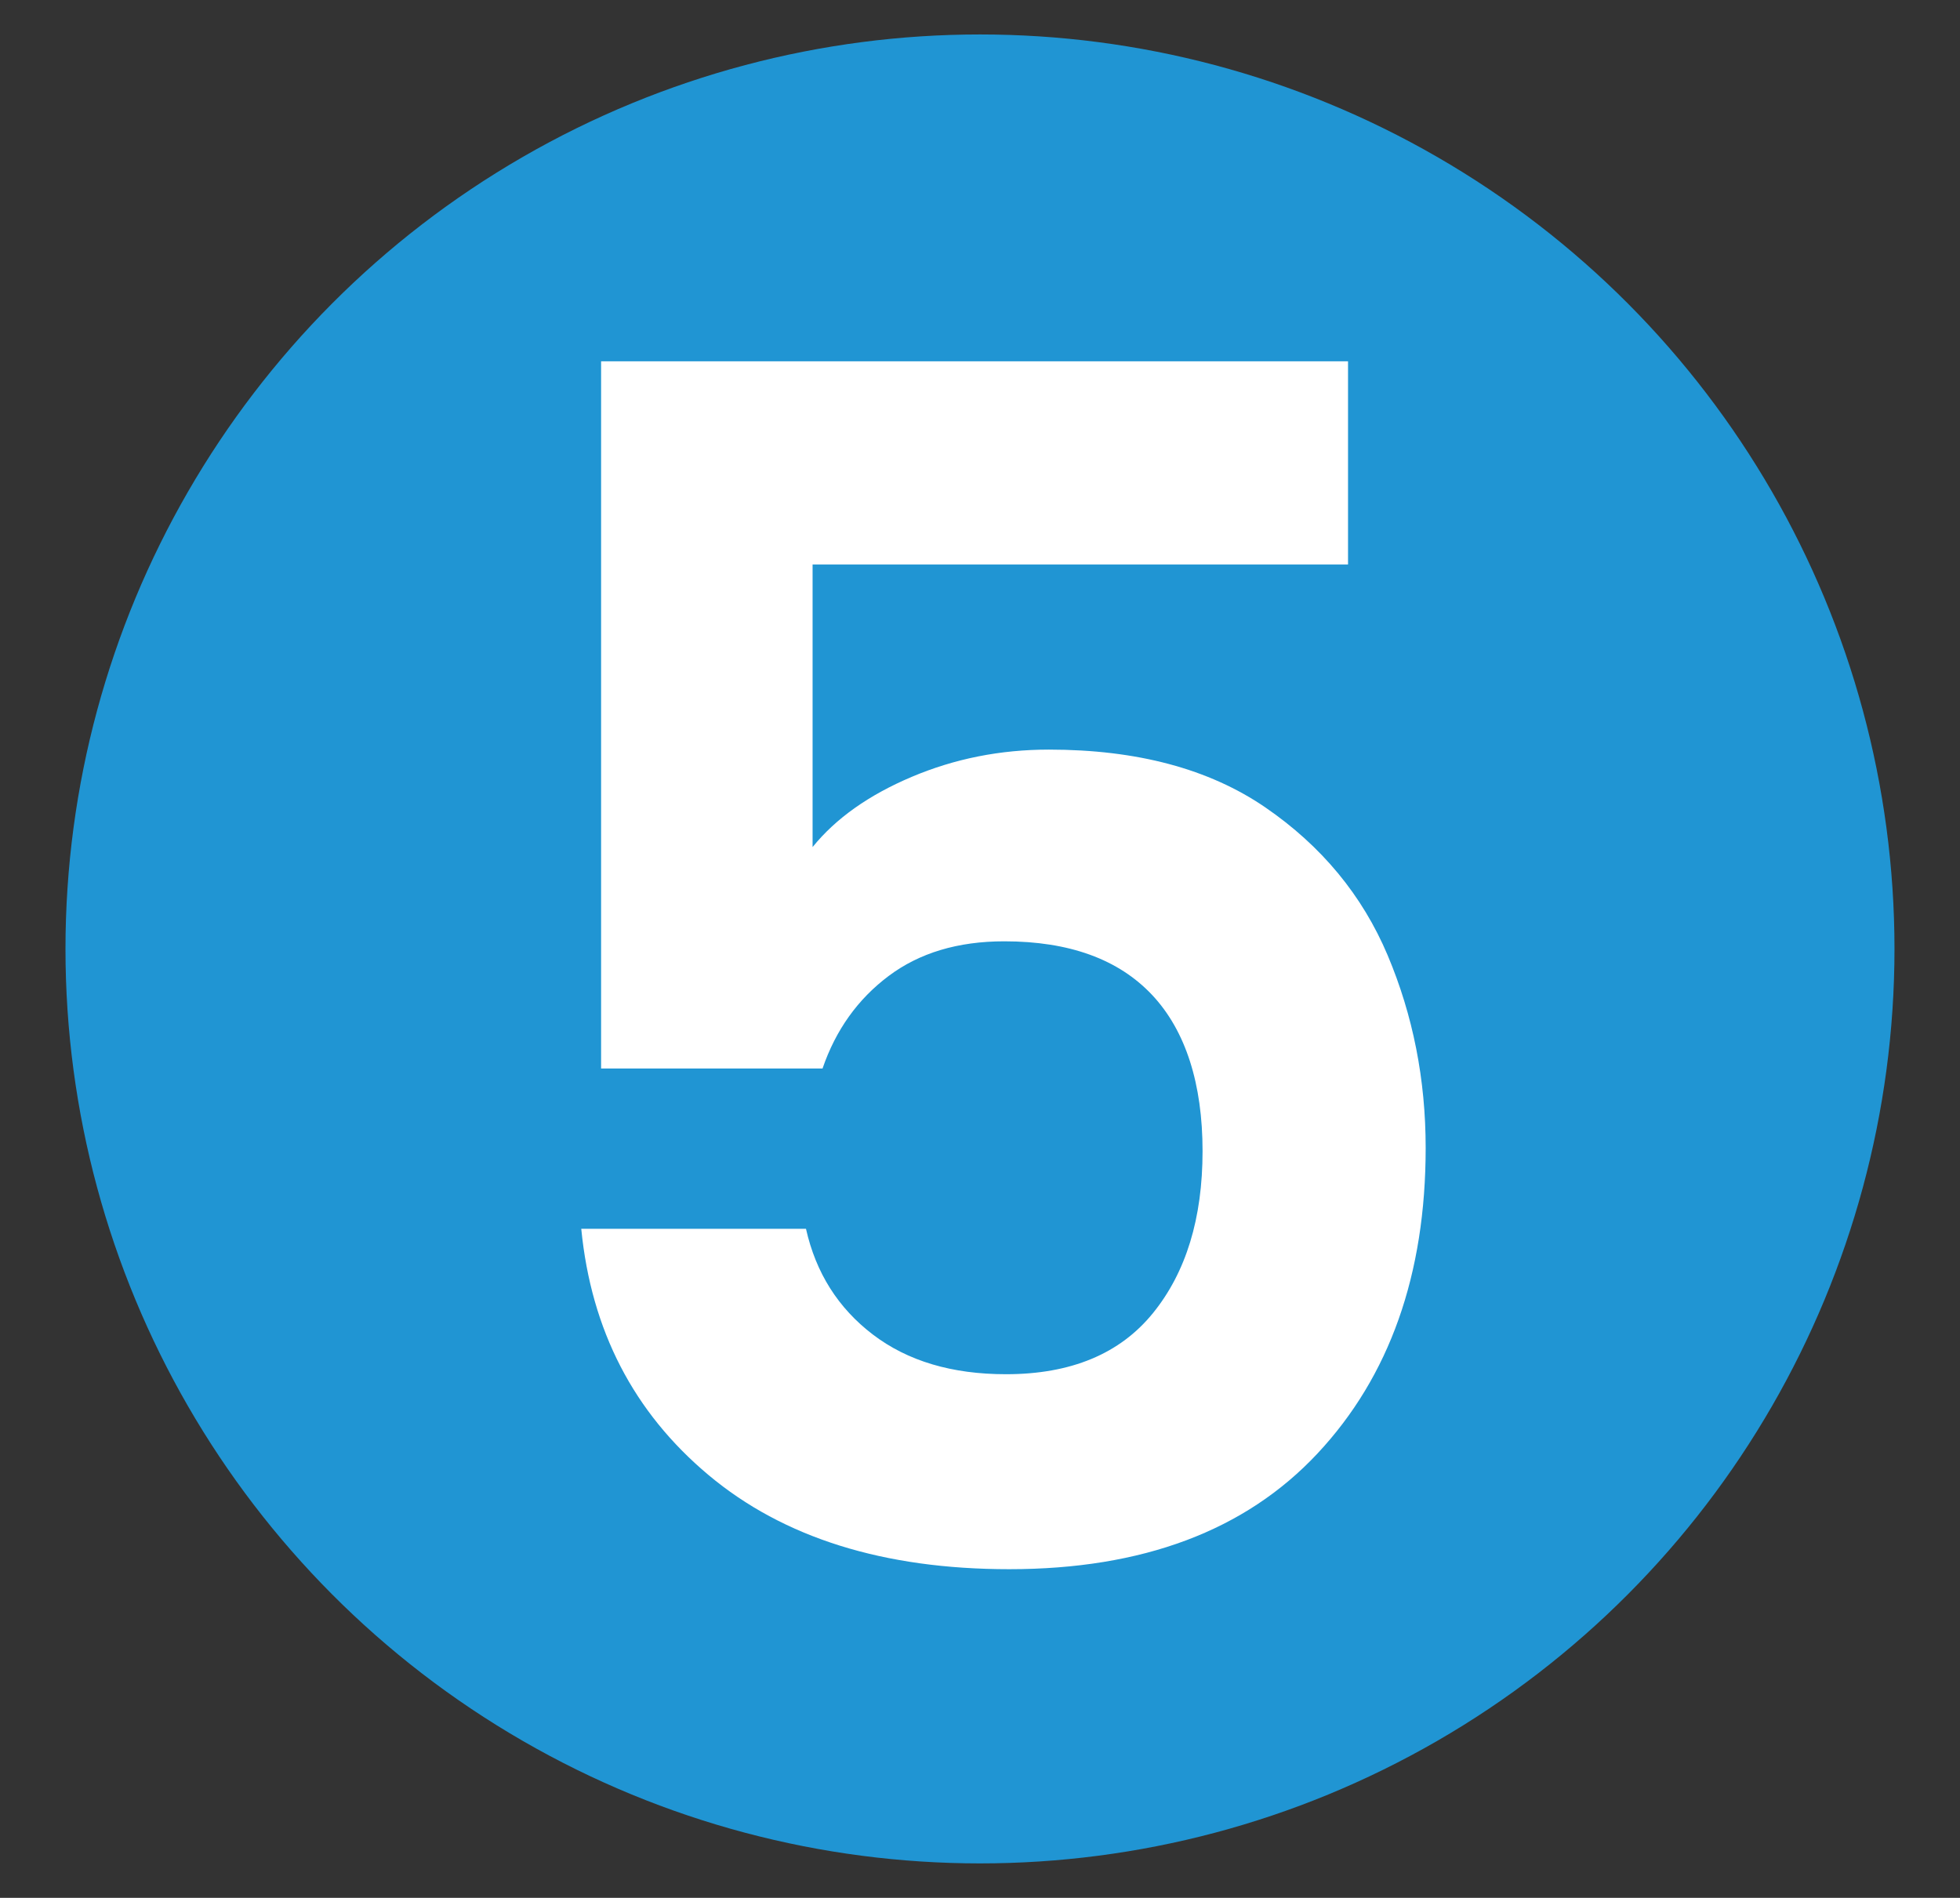
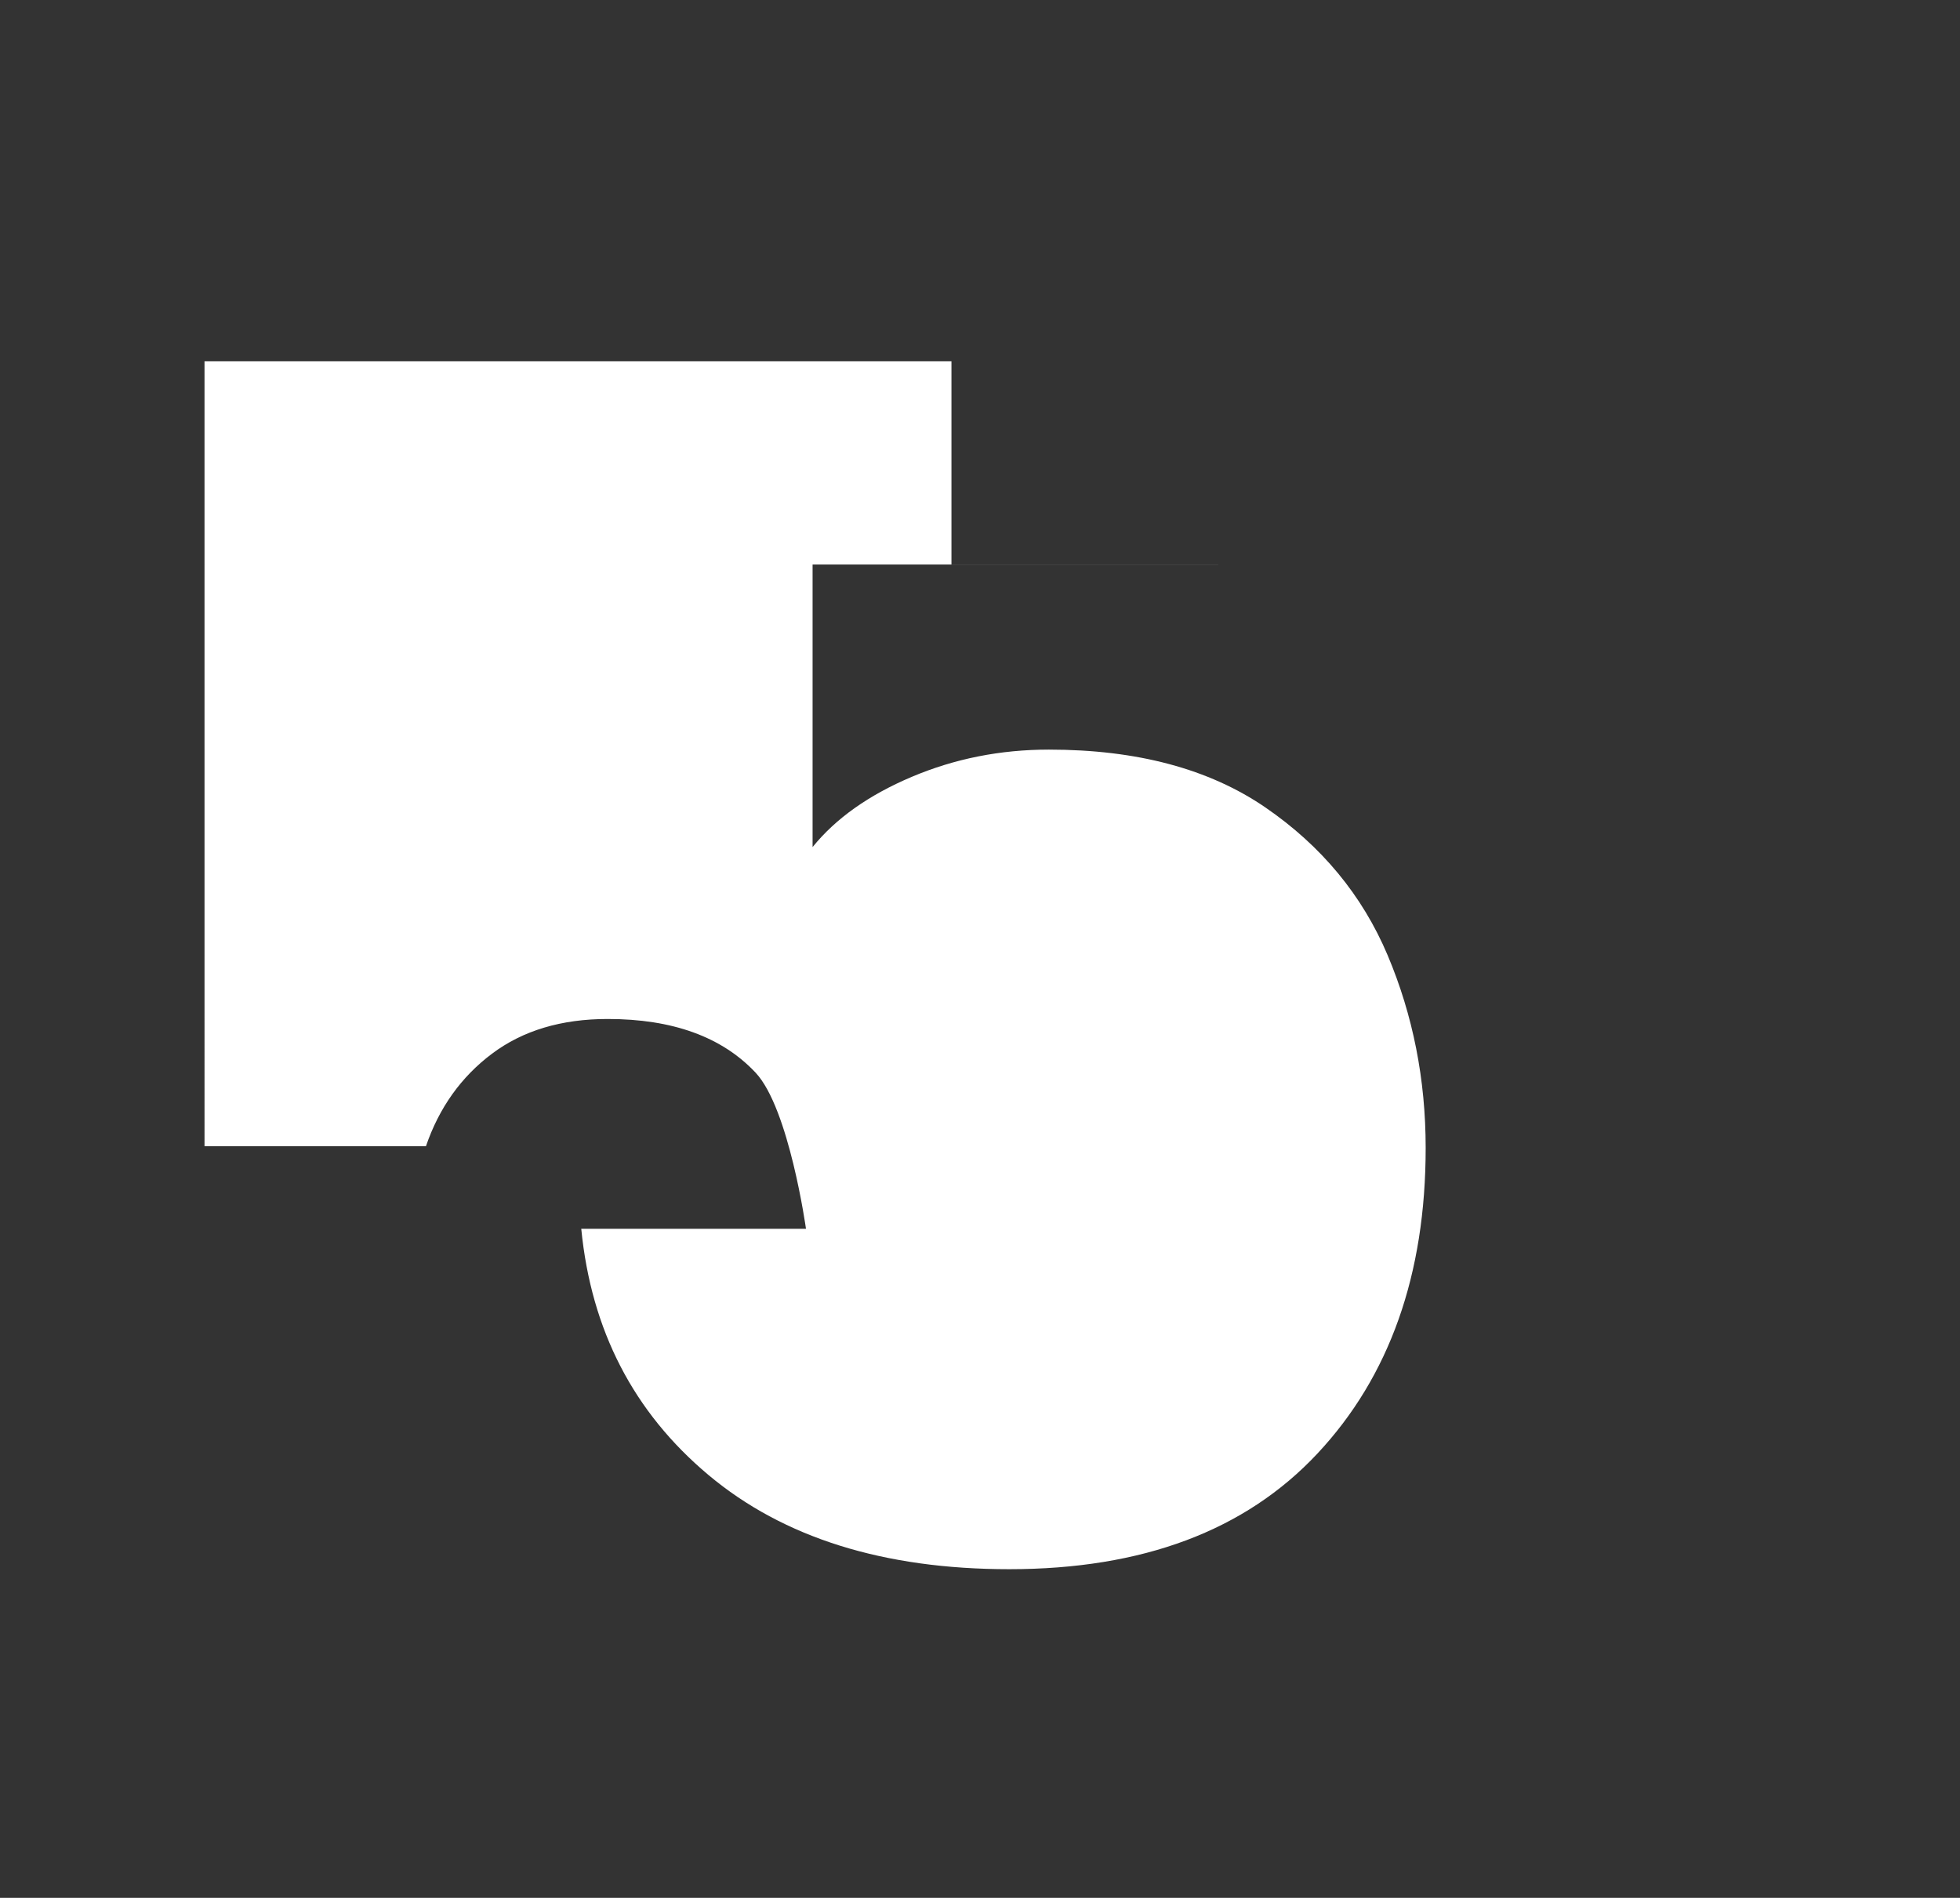
<svg xmlns="http://www.w3.org/2000/svg" id="_àð_1" data-name="˜àð_1" viewBox="0 0 581.91 563.48">
  <rect x="0" y="0" width="581.91" height="563.48" fill="#333333" stroke="none" />
  <defs>
    <style>
      .cls-1 {
        fill: #fff;
      }

      .cls-2 {
        fill: #2095d3;
      }
    </style>
  </defs>
-   <circle class="cls-2" cx="290.95" cy="281.74" r="271.51" />
-   <path class="cls-1" d="M400.21,167.61h-158.96v83.89c6.87-8.5,16.68-15.45,29.44-20.85,12.76-5.4,26.32-8.09,40.72-8.09,26.16,0,47.59,5.73,64.27,17.17,16.68,11.45,28.78,26.09,36.31,43.91,7.52,17.83,11.28,36.88,11.28,57.16,0,37.62-10.72,67.87-32.13,90.76-21.43,22.9-51.93,34.34-91.5,34.34-37.29,0-67.05-9.32-89.29-27.96-22.25-18.64-34.83-43-37.78-73.1h66.72c2.94,13.09,9.57,23.55,19.87,31.4,10.3,7.85,23.46,11.77,39.49,11.77,19.29,0,33.85-6.05,43.66-18.15,9.81-12.1,14.72-28.13,14.72-48.08s-4.99-35.73-14.96-46.36c-9.98-10.62-24.62-15.94-43.91-15.94-13.74,0-25.19,3.43-34.34,10.3-9.16,6.87-15.7,16.03-19.62,27.47h-65.74V107.27h221.76v60.35Z" />
+   <path class="cls-1" d="M400.21,167.61h-158.96v83.89c6.87-8.5,16.68-15.45,29.44-20.85,12.76-5.4,26.32-8.09,40.72-8.09,26.16,0,47.59,5.73,64.27,17.17,16.68,11.45,28.78,26.09,36.31,43.91,7.52,17.83,11.28,36.88,11.28,57.16,0,37.62-10.72,67.87-32.13,90.76-21.43,22.9-51.93,34.34-91.5,34.34-37.29,0-67.05-9.32-89.29-27.96-22.25-18.64-34.83-43-37.78-73.1h66.72s-4.99-35.73-14.96-46.36c-9.98-10.62-24.62-15.94-43.91-15.94-13.74,0-25.19,3.43-34.34,10.3-9.16,6.87-15.7,16.03-19.62,27.47h-65.74V107.27h221.76v60.35Z" />
</svg>